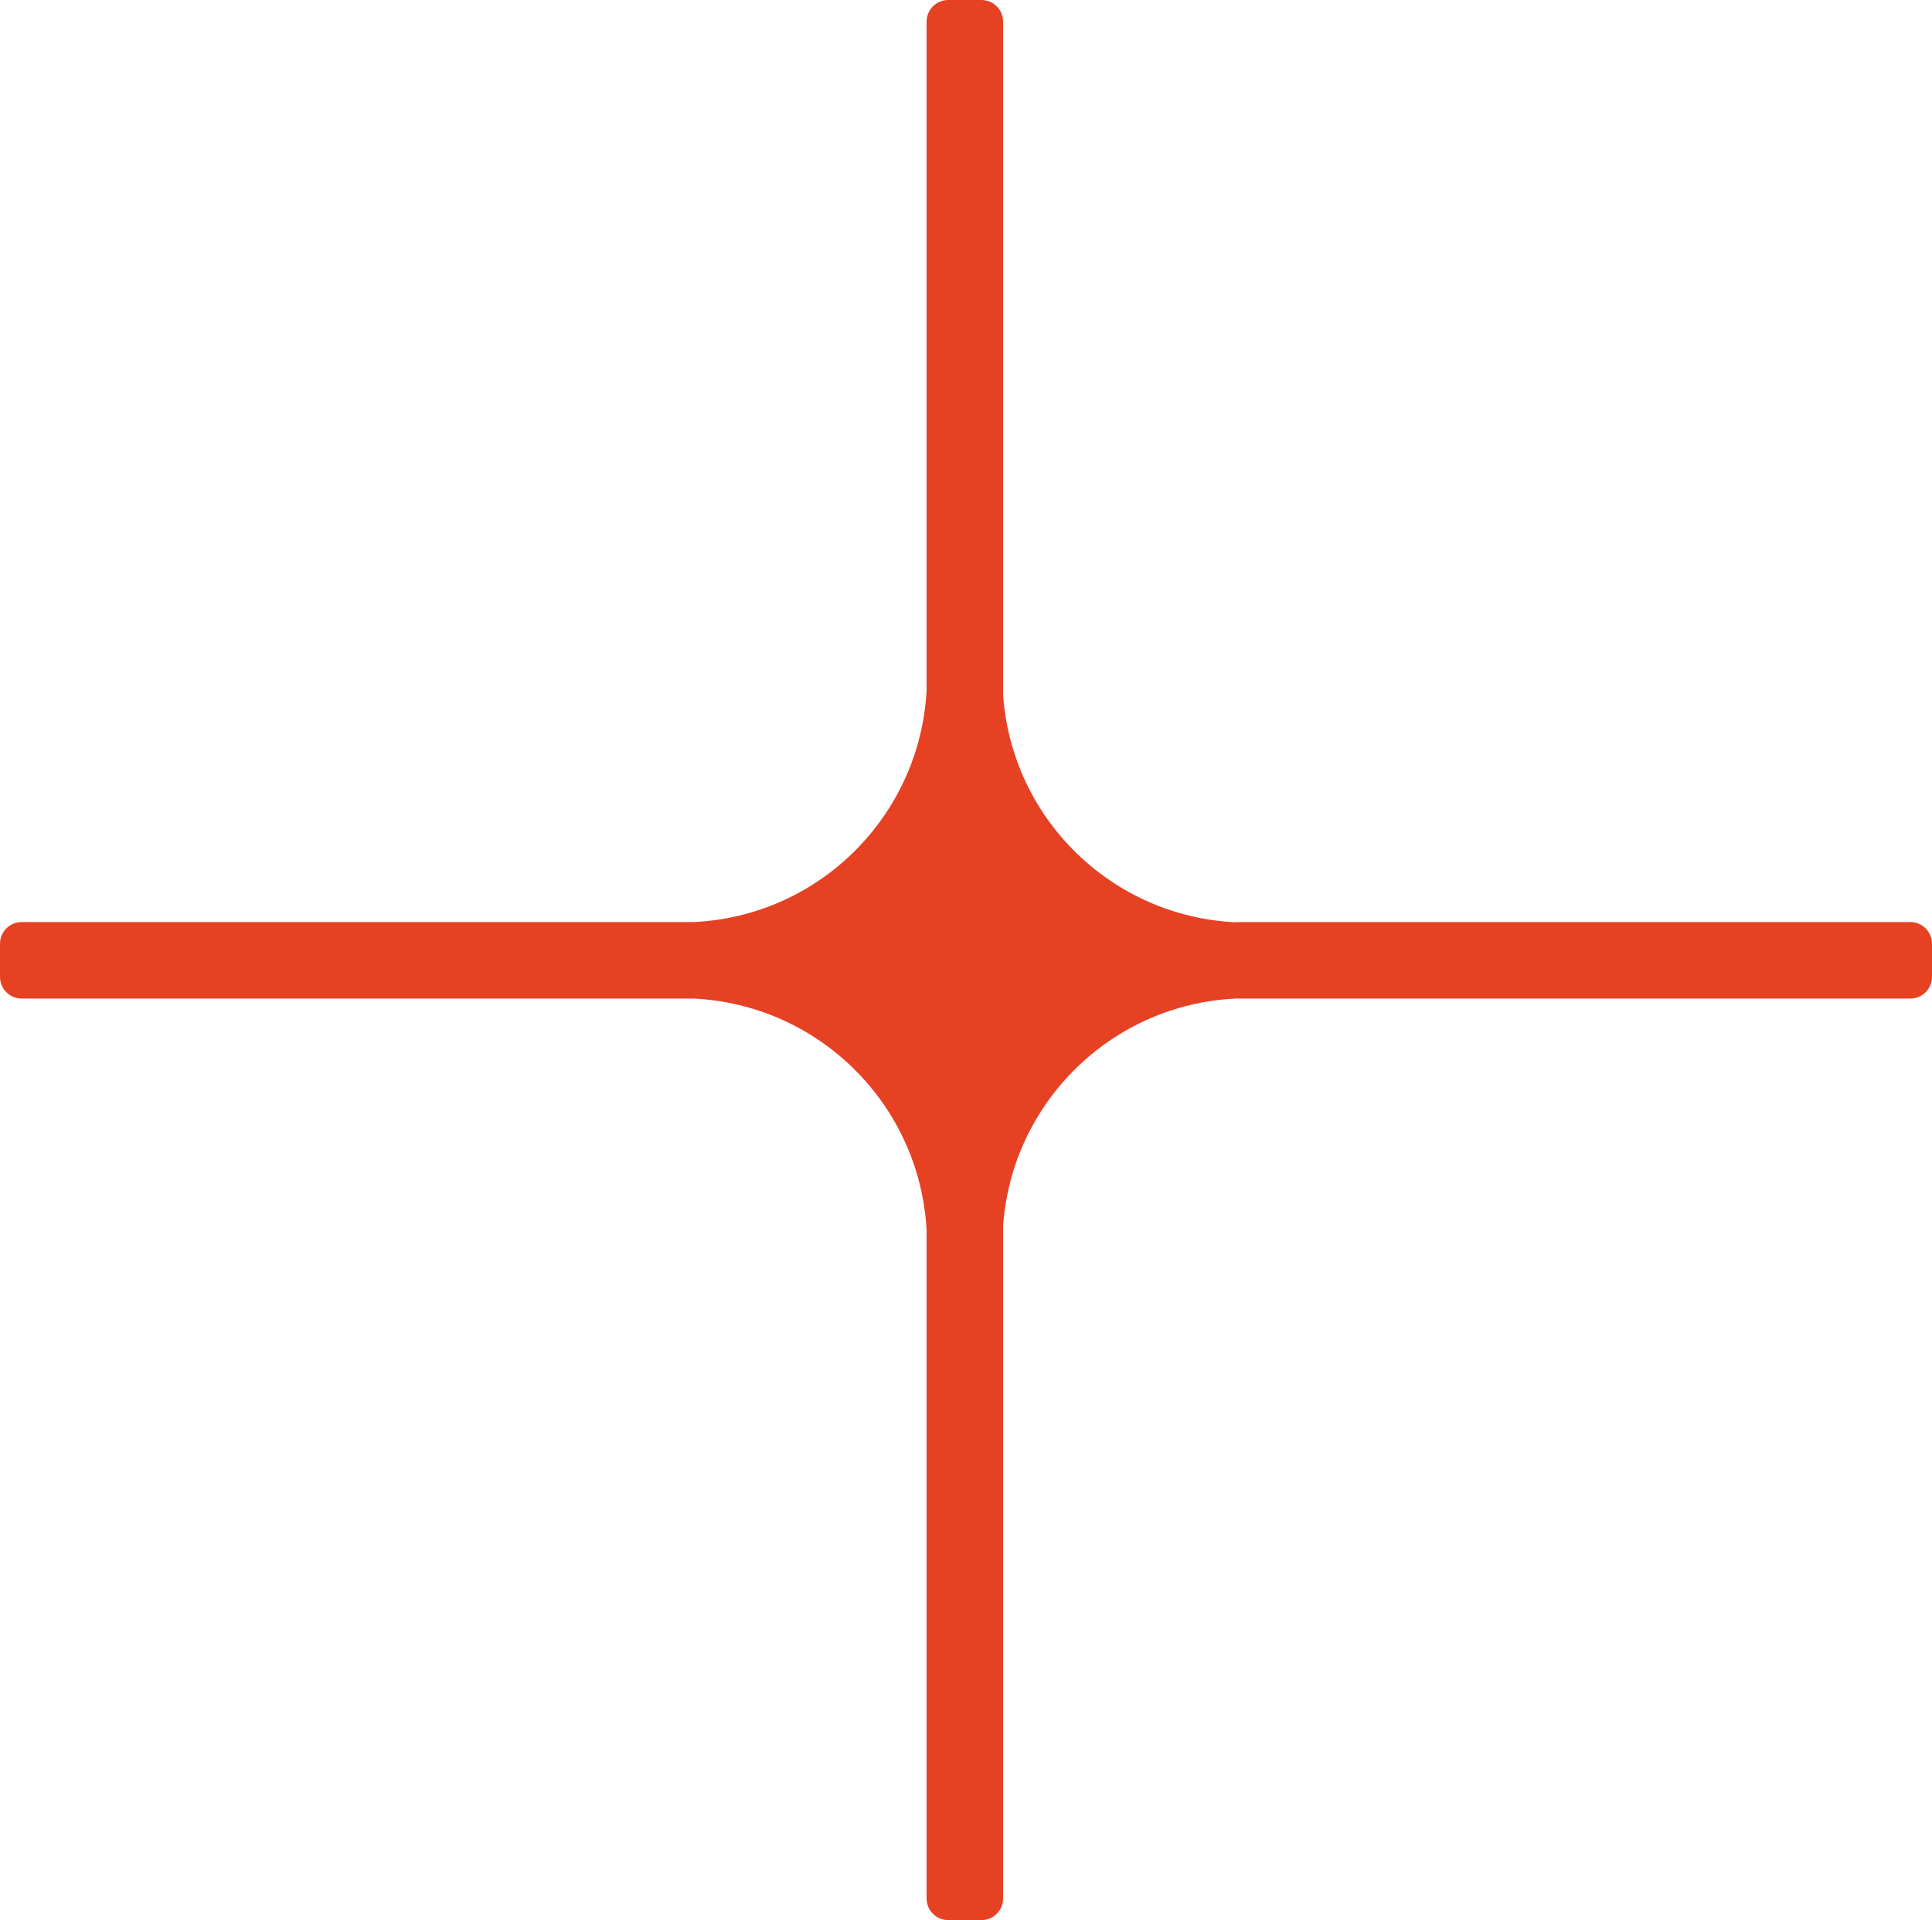
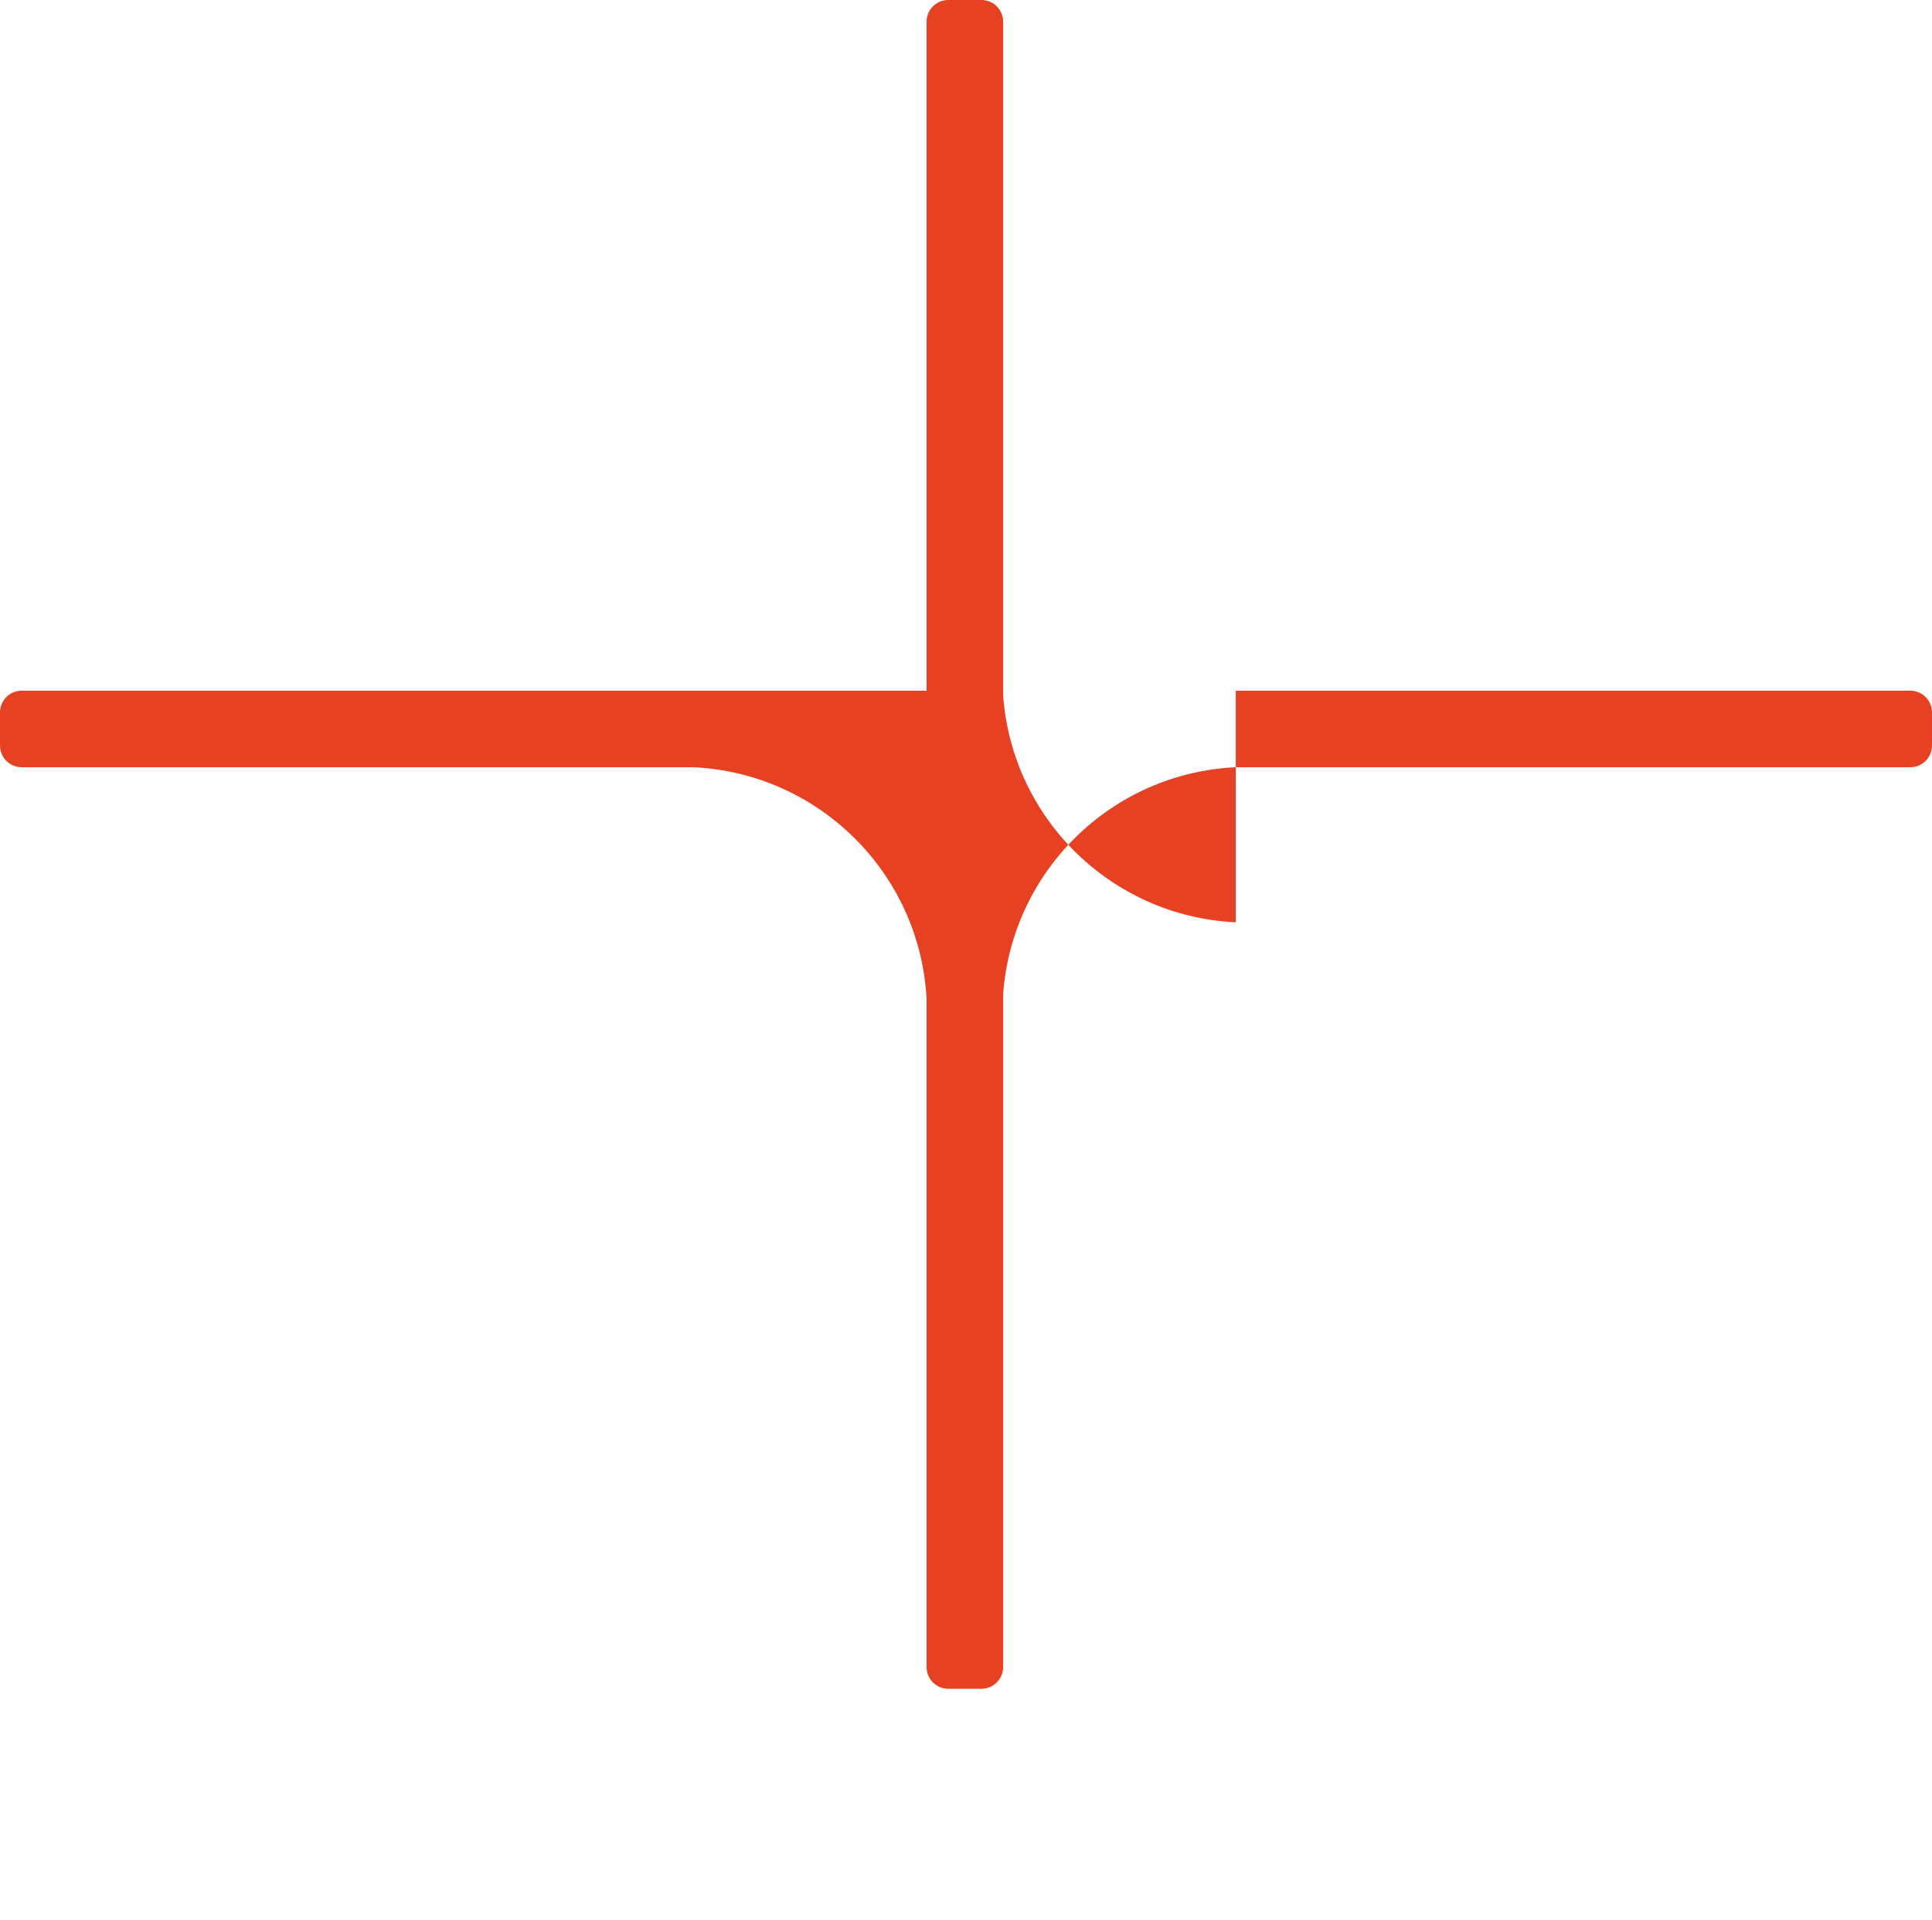
<svg xmlns="http://www.w3.org/2000/svg" id="Ebene_2" viewBox="0 0 75.73 75.28">
  <defs>
    <style>.cls-1{fill:#e74124;}</style>
  </defs>
  <g id="Ebene_2-2">
-     <path class="cls-1" d="M48.44,36.16c-4.87-.23-8.78-4.07-9.12-8.91V.85c0-.47-.38-.85-.85-.85h-1.3c-.47,0-.85.38-.85.85v26.23c-.27,4.91-4.21,8.84-9.13,9.07H.85c-.47,0-.85.38-.85.85v1.3c0,.47.38.85.85.85h26.34c4.92.24,8.86,4.16,9.13,9.07v26.21c0,.47.38.85.85.85h1.3c.47,0,.85-.38.85-.85v-26.38c.35-4.83,4.25-8.67,9.12-8.9h26.44c.47,0,.85-.38.85-.85v-1.3c0-.47-.38-.85-.85-.85h-26.44,0Z" />
+     <path class="cls-1" d="M48.44,36.16c-4.87-.23-8.78-4.07-9.12-8.91V.85c0-.47-.38-.85-.85-.85h-1.3c-.47,0-.85.38-.85.85v26.23H.85c-.47,0-.85.38-.85.85v1.3c0,.47.38.85.85.85h26.34c4.92.24,8.86,4.16,9.13,9.07v26.21c0,.47.38.85.85.85h1.3c.47,0,.85-.38.85-.85v-26.38c.35-4.83,4.25-8.67,9.12-8.9h26.44c.47,0,.85-.38.85-.85v-1.3c0-.47-.38-.85-.85-.85h-26.44,0Z" />
  </g>
</svg>